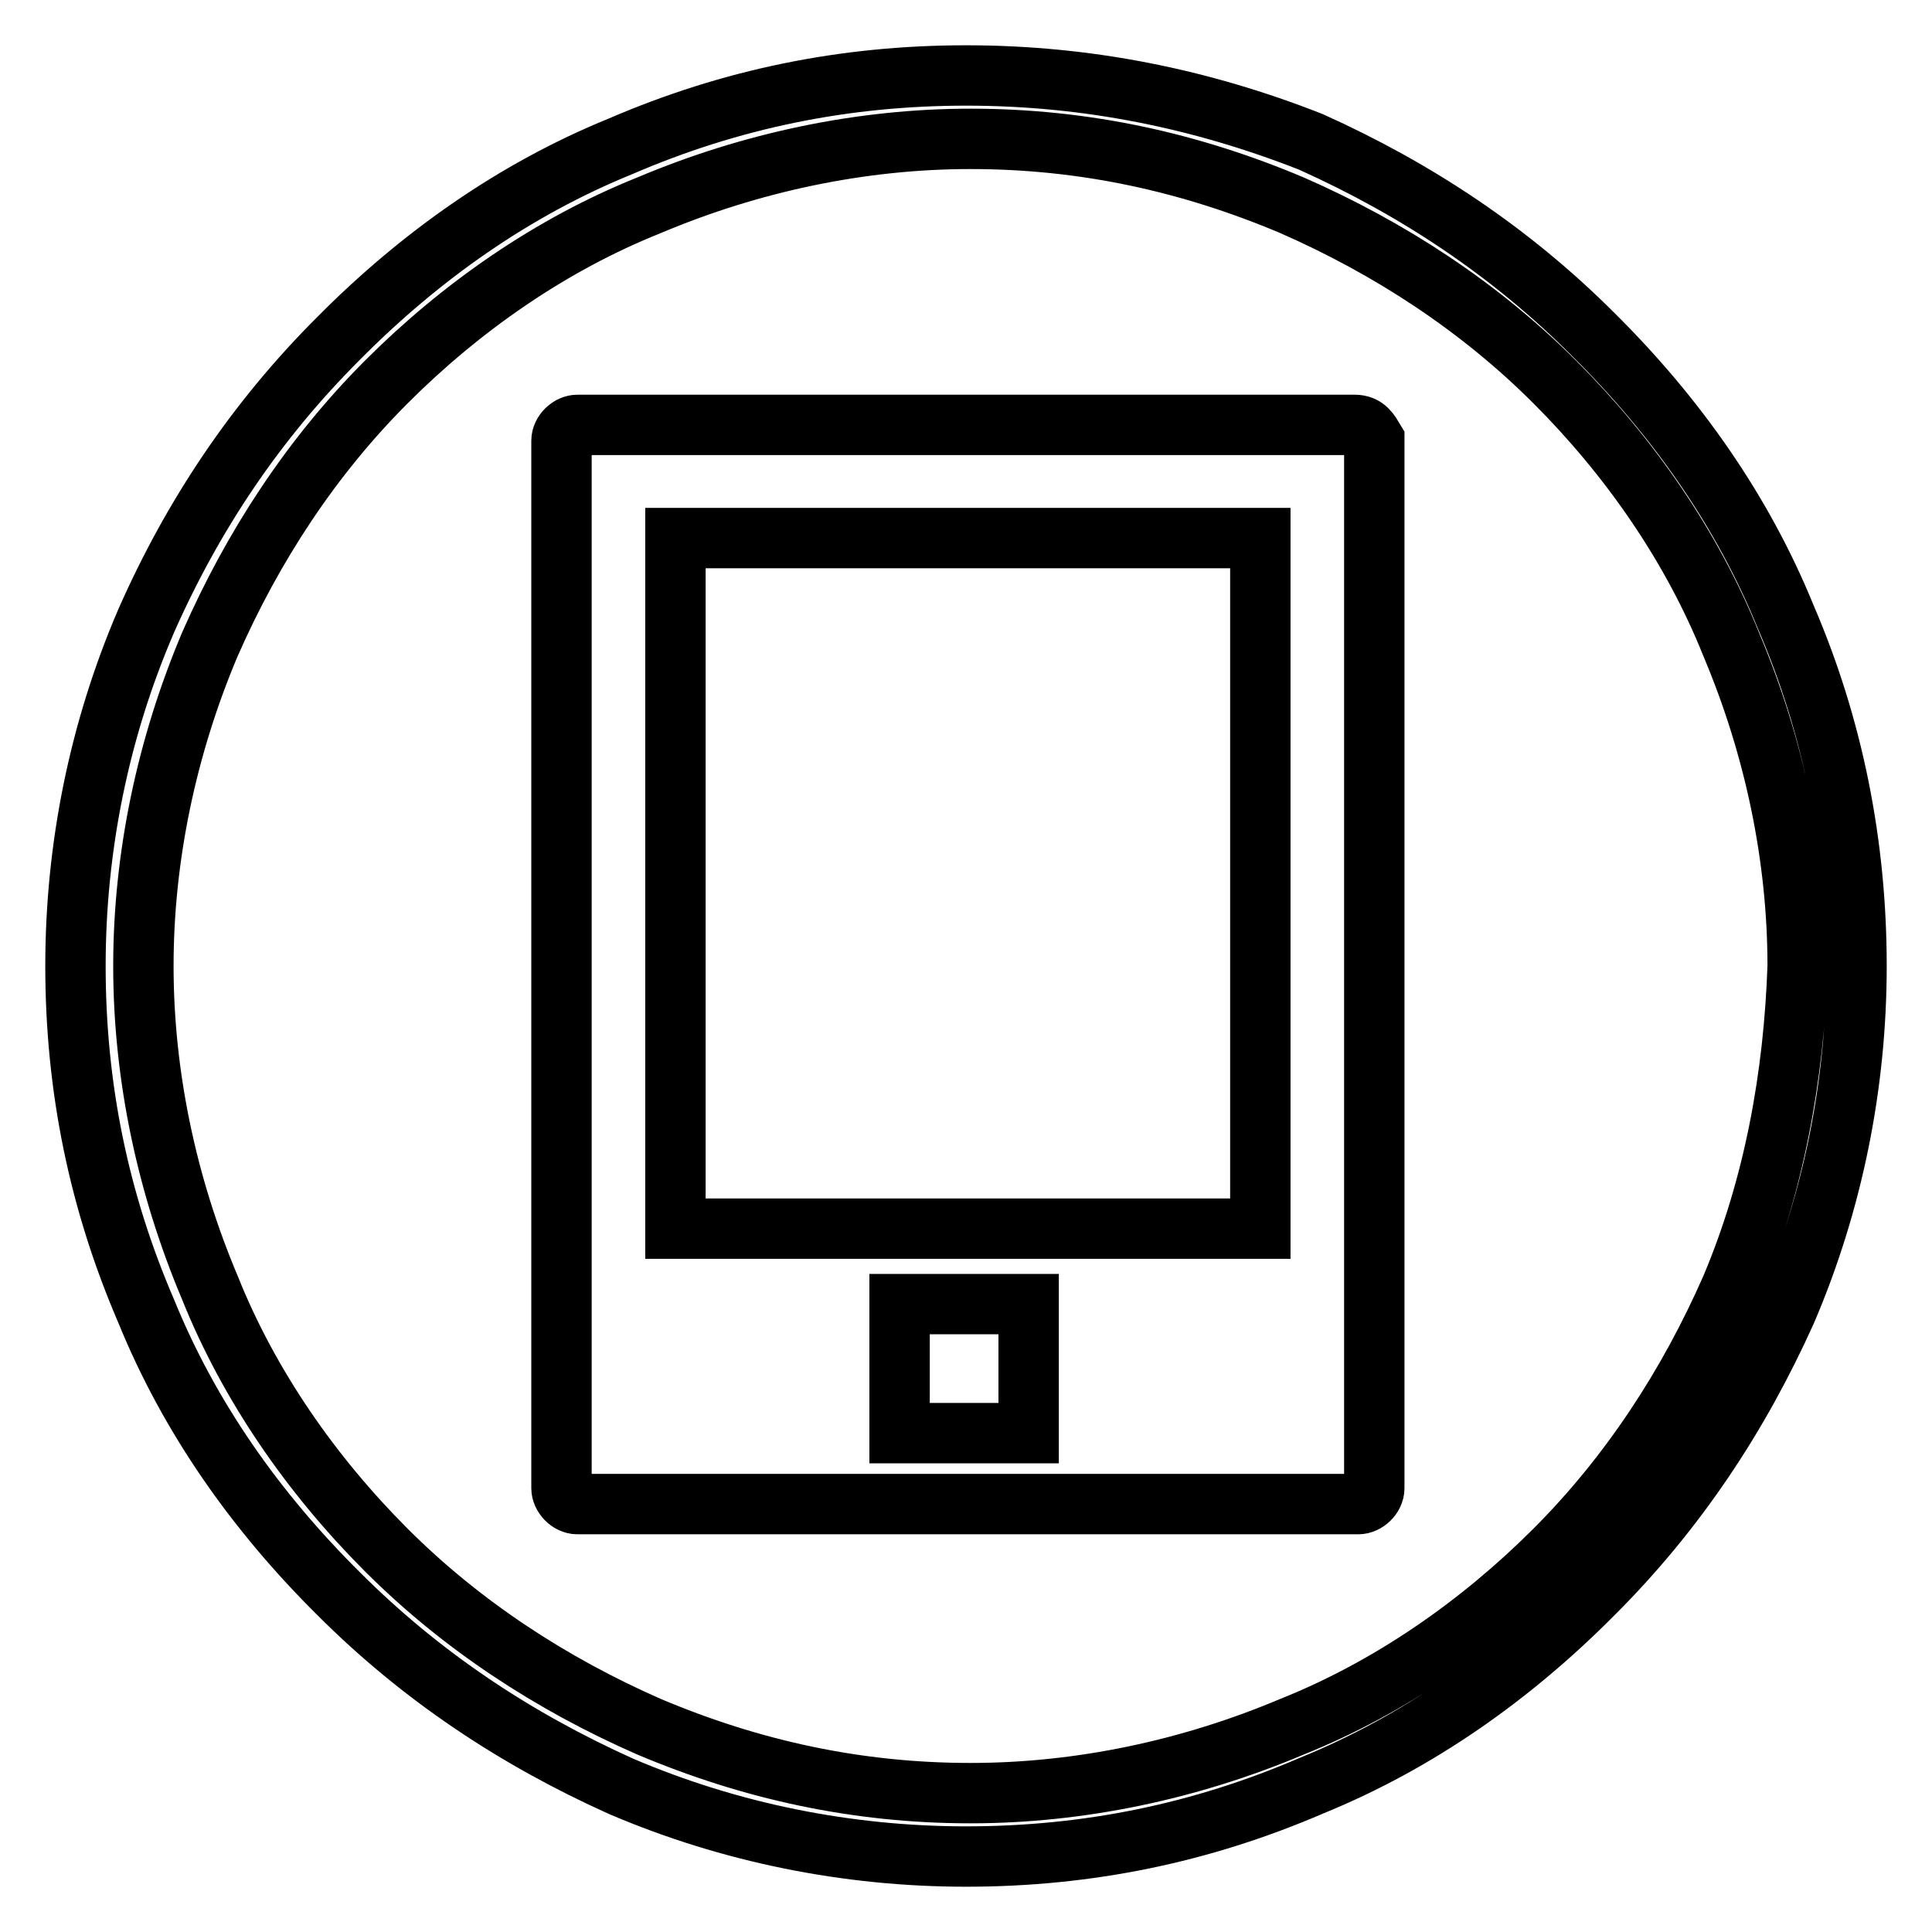
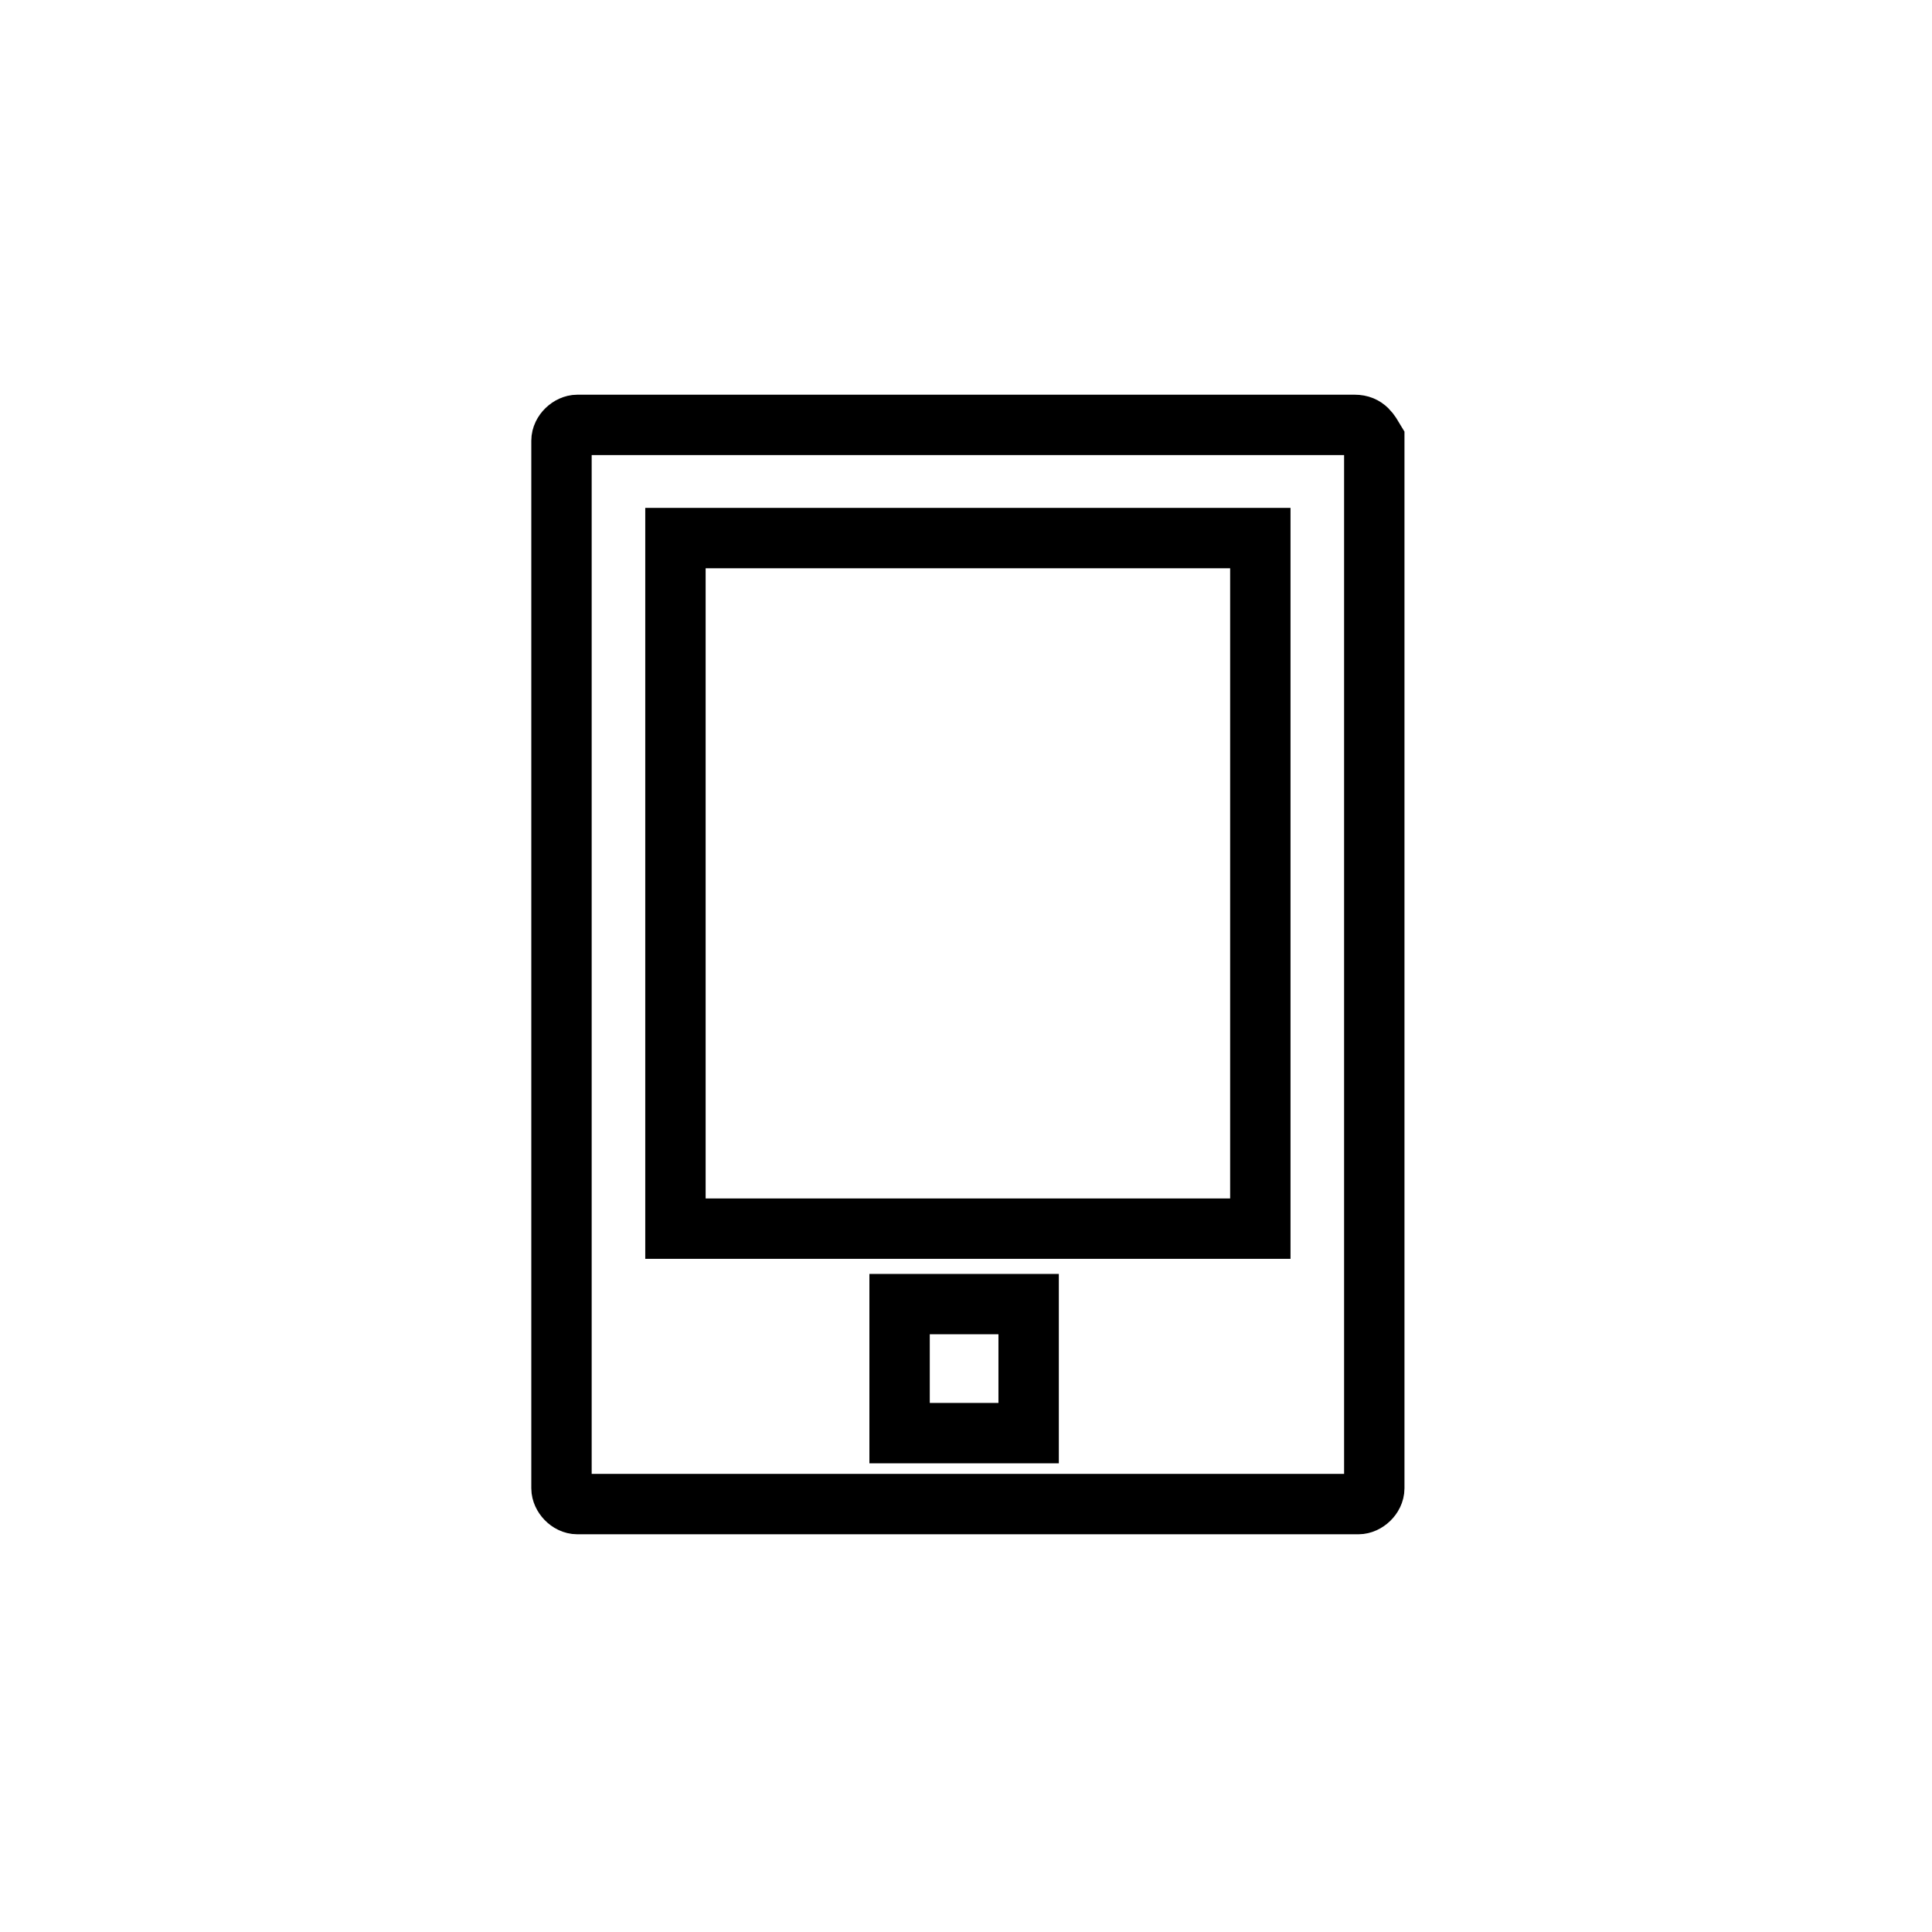
<svg xmlns="http://www.w3.org/2000/svg" version="1.1" x="0px" y="0px" viewBox="0 0 256 256" enable-background="new 0 0 256 256" xml:space="preserve">
  <g>
    <g>
-       <path stroke-width="8" fill-opacity="0" stroke="#000000" d="M236.6,81.7c-5.7-14-14.5-26.5-25.5-37.4c-10.9-10.9-23.4-19.2-37.4-25.5C159.2,13.1,144.1,10,128,10c-16.1,0-31.2,3.1-45.8,9.4c-14,5.7-26.5,14.5-37.4,25.5C33.9,55.8,25.6,68.2,19.4,82.2C13.1,96.8,10,112.4,10,128c0,16.1,3.1,31.2,9.4,45.8c5.7,14,14.5,26.5,25.5,37.4c10.9,10.9,23.4,19.2,37.4,25.5c14.5,6.2,30.1,9.3,45.7,9.3c16.1,0,31.2-3.1,45.8-9.4c14-5.7,26.5-14.5,37.4-25.5c10.9-10.9,19.2-23.4,25.5-37.4c6.2-14.5,9.3-30.1,9.3-45.7C246,111.9,242.9,96.3,236.6,81.7z M229.4,170.6c-5.7,13-13.5,24.9-23.4,34.8c-9.9,9.9-21.8,18.2-34.8,23.4c-13.5,5.7-28.1,8.8-42.6,8.8c-15.1,0-29.1-3.1-42.6-8.8c-13-5.7-24.9-13.5-34.8-23.4c-9.9-9.9-18.2-21.8-23.4-34.8c-5.7-13.5-8.8-28.1-8.8-42.6c0-14.5,3.1-29.1,8.8-42.6c5.7-13,13.5-24.9,23.4-34.8c9.9-9.9,21.8-18.2,34.8-23.4c13.5-5.7,28.1-8.8,42.6-8.8c15.1,0,29.1,3.1,42.6,8.8c13,5.7,24.9,13.5,34.8,23.4c9.9,9.9,18.2,21.8,23.4,34.8c5.7,13.5,8.8,28.1,8.8,42.6C237.7,142.5,235.1,157.1,229.4,170.6z" />
      <path stroke-width="8" fill-opacity="0" stroke="#000000" d="M179.5,56.3H76.5c-1,0-2.1,1-2.1,2.1v138.8c0,1,1,2.1,2.1,2.1H180c1,0,2.1-1,2.1-2.1V58.3C181.5,57.3,181,56.3,179.5,56.3z M136.3,189.9h-17.1v-17.1h17.1V189.9z M167,162.8H89.5V71.3H167V162.8z" />
    </g>
  </g>
</svg>